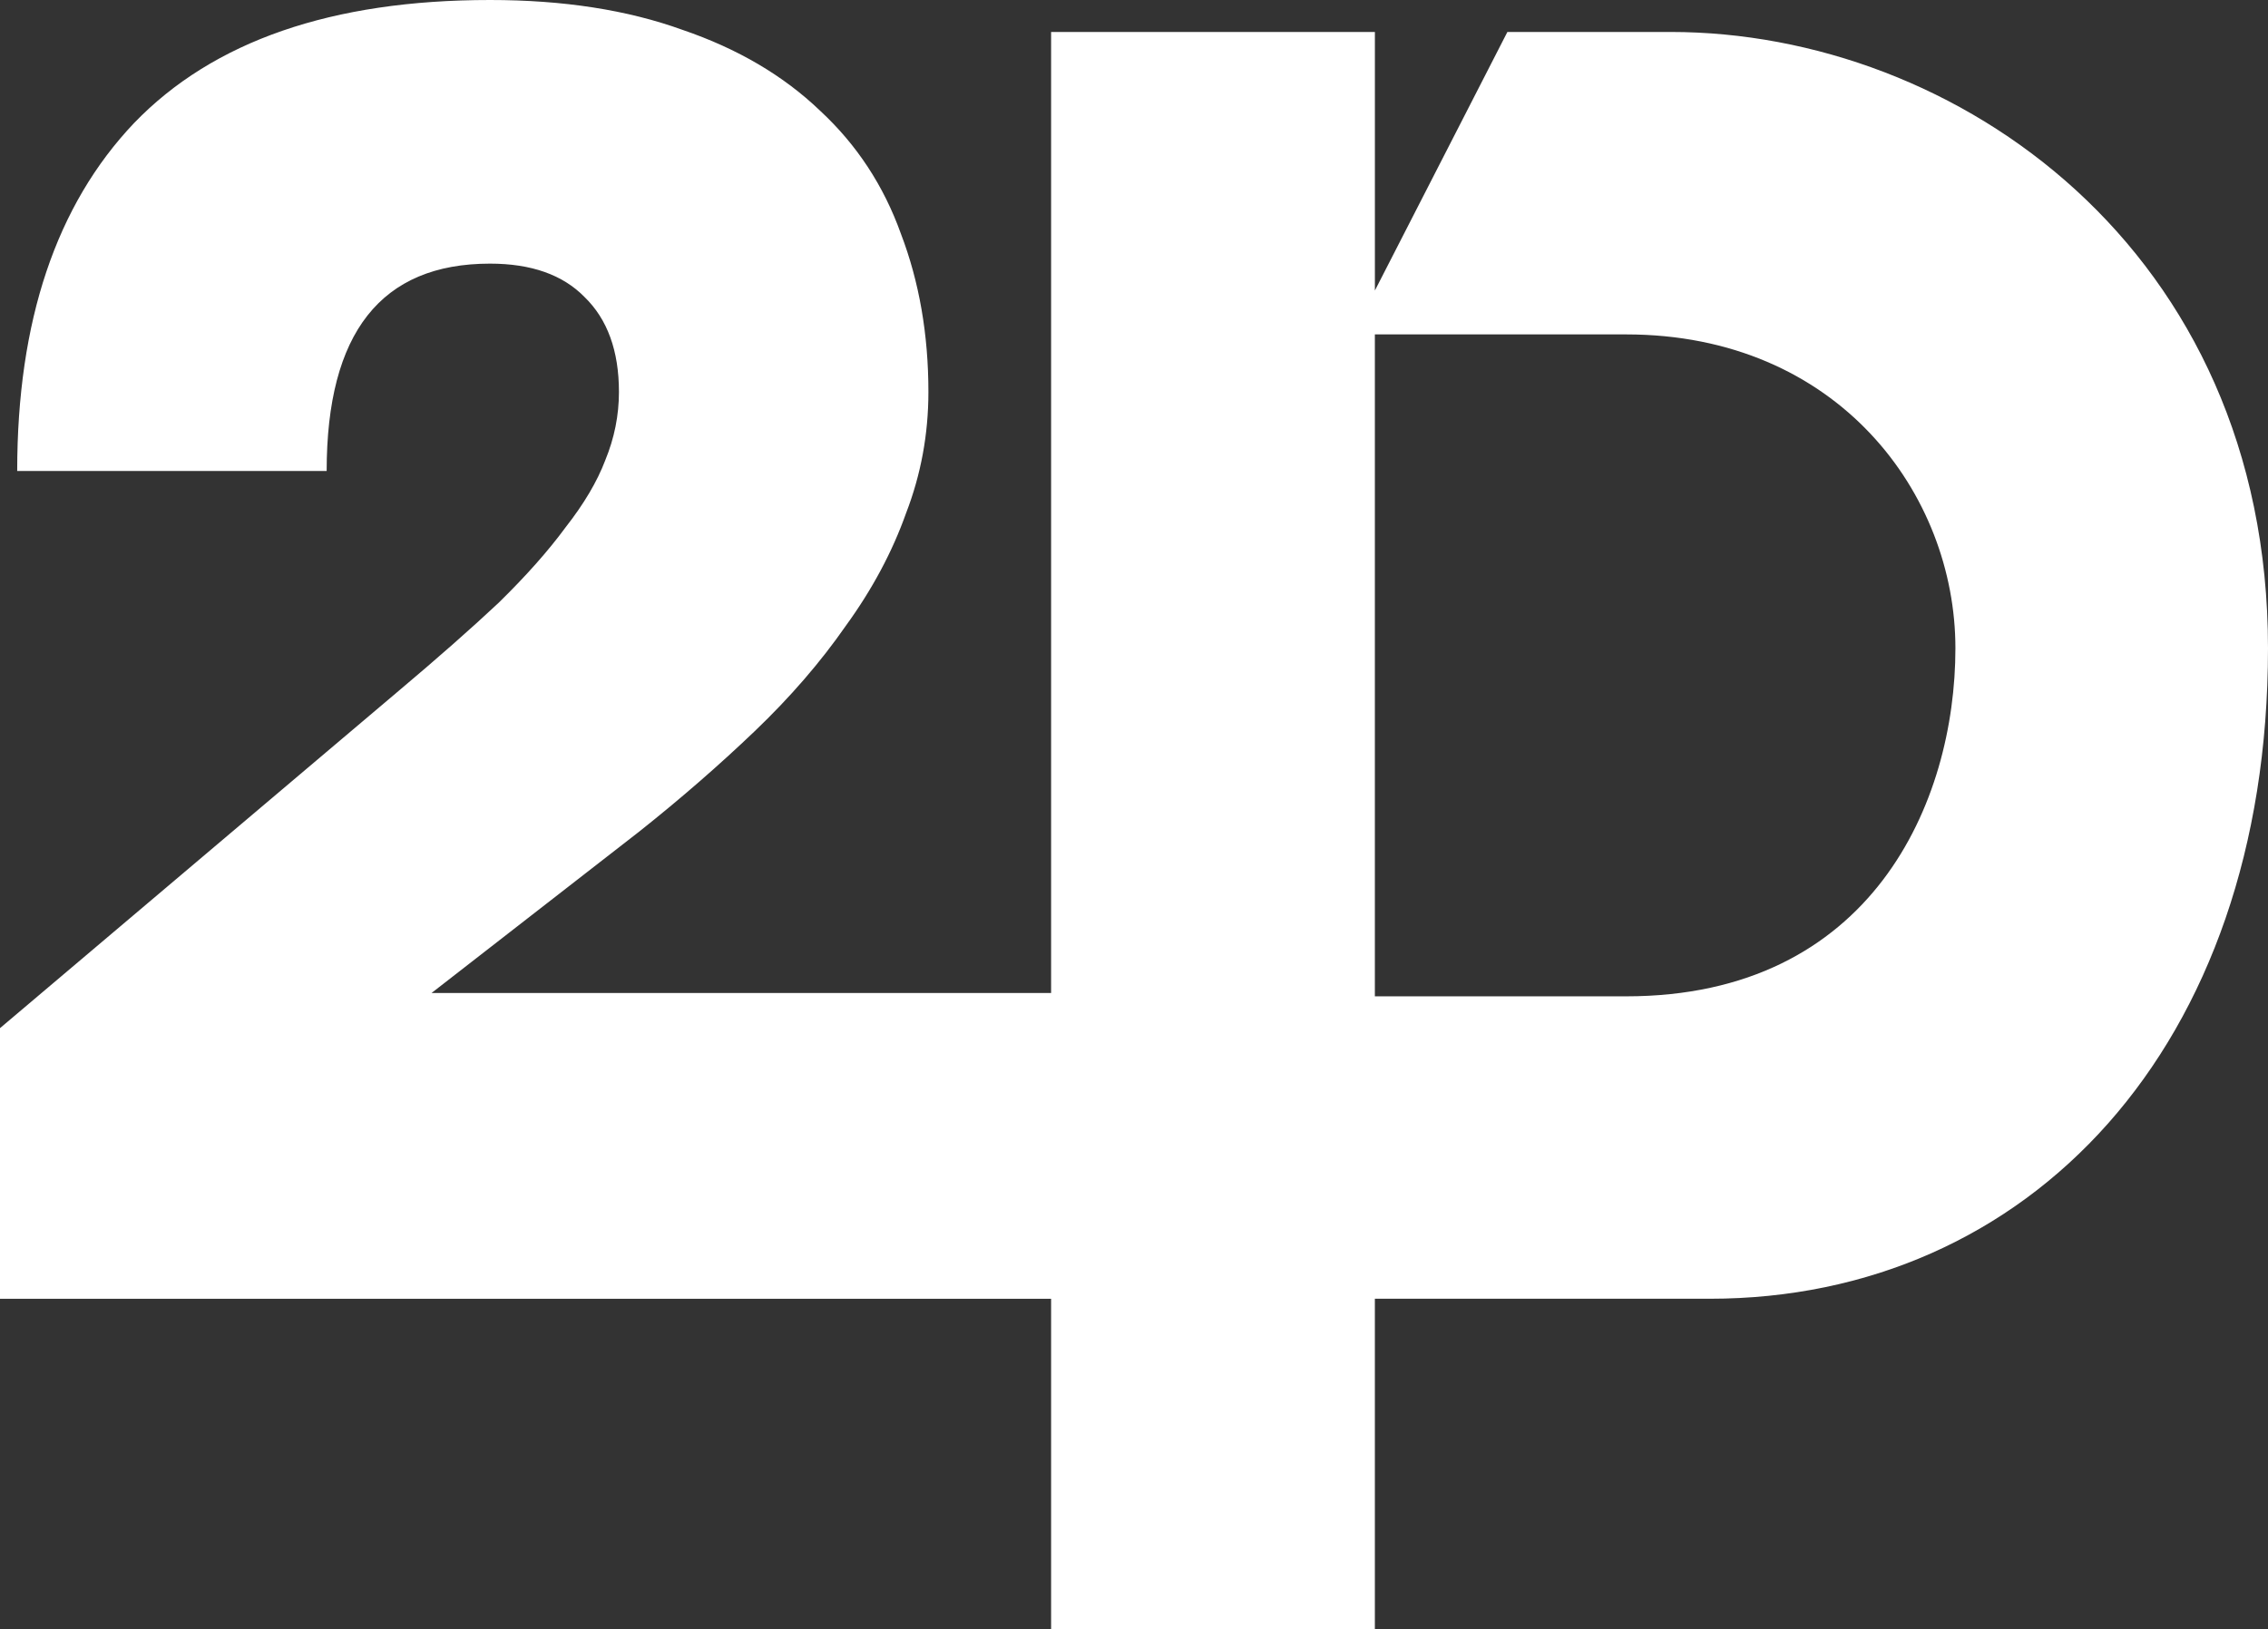
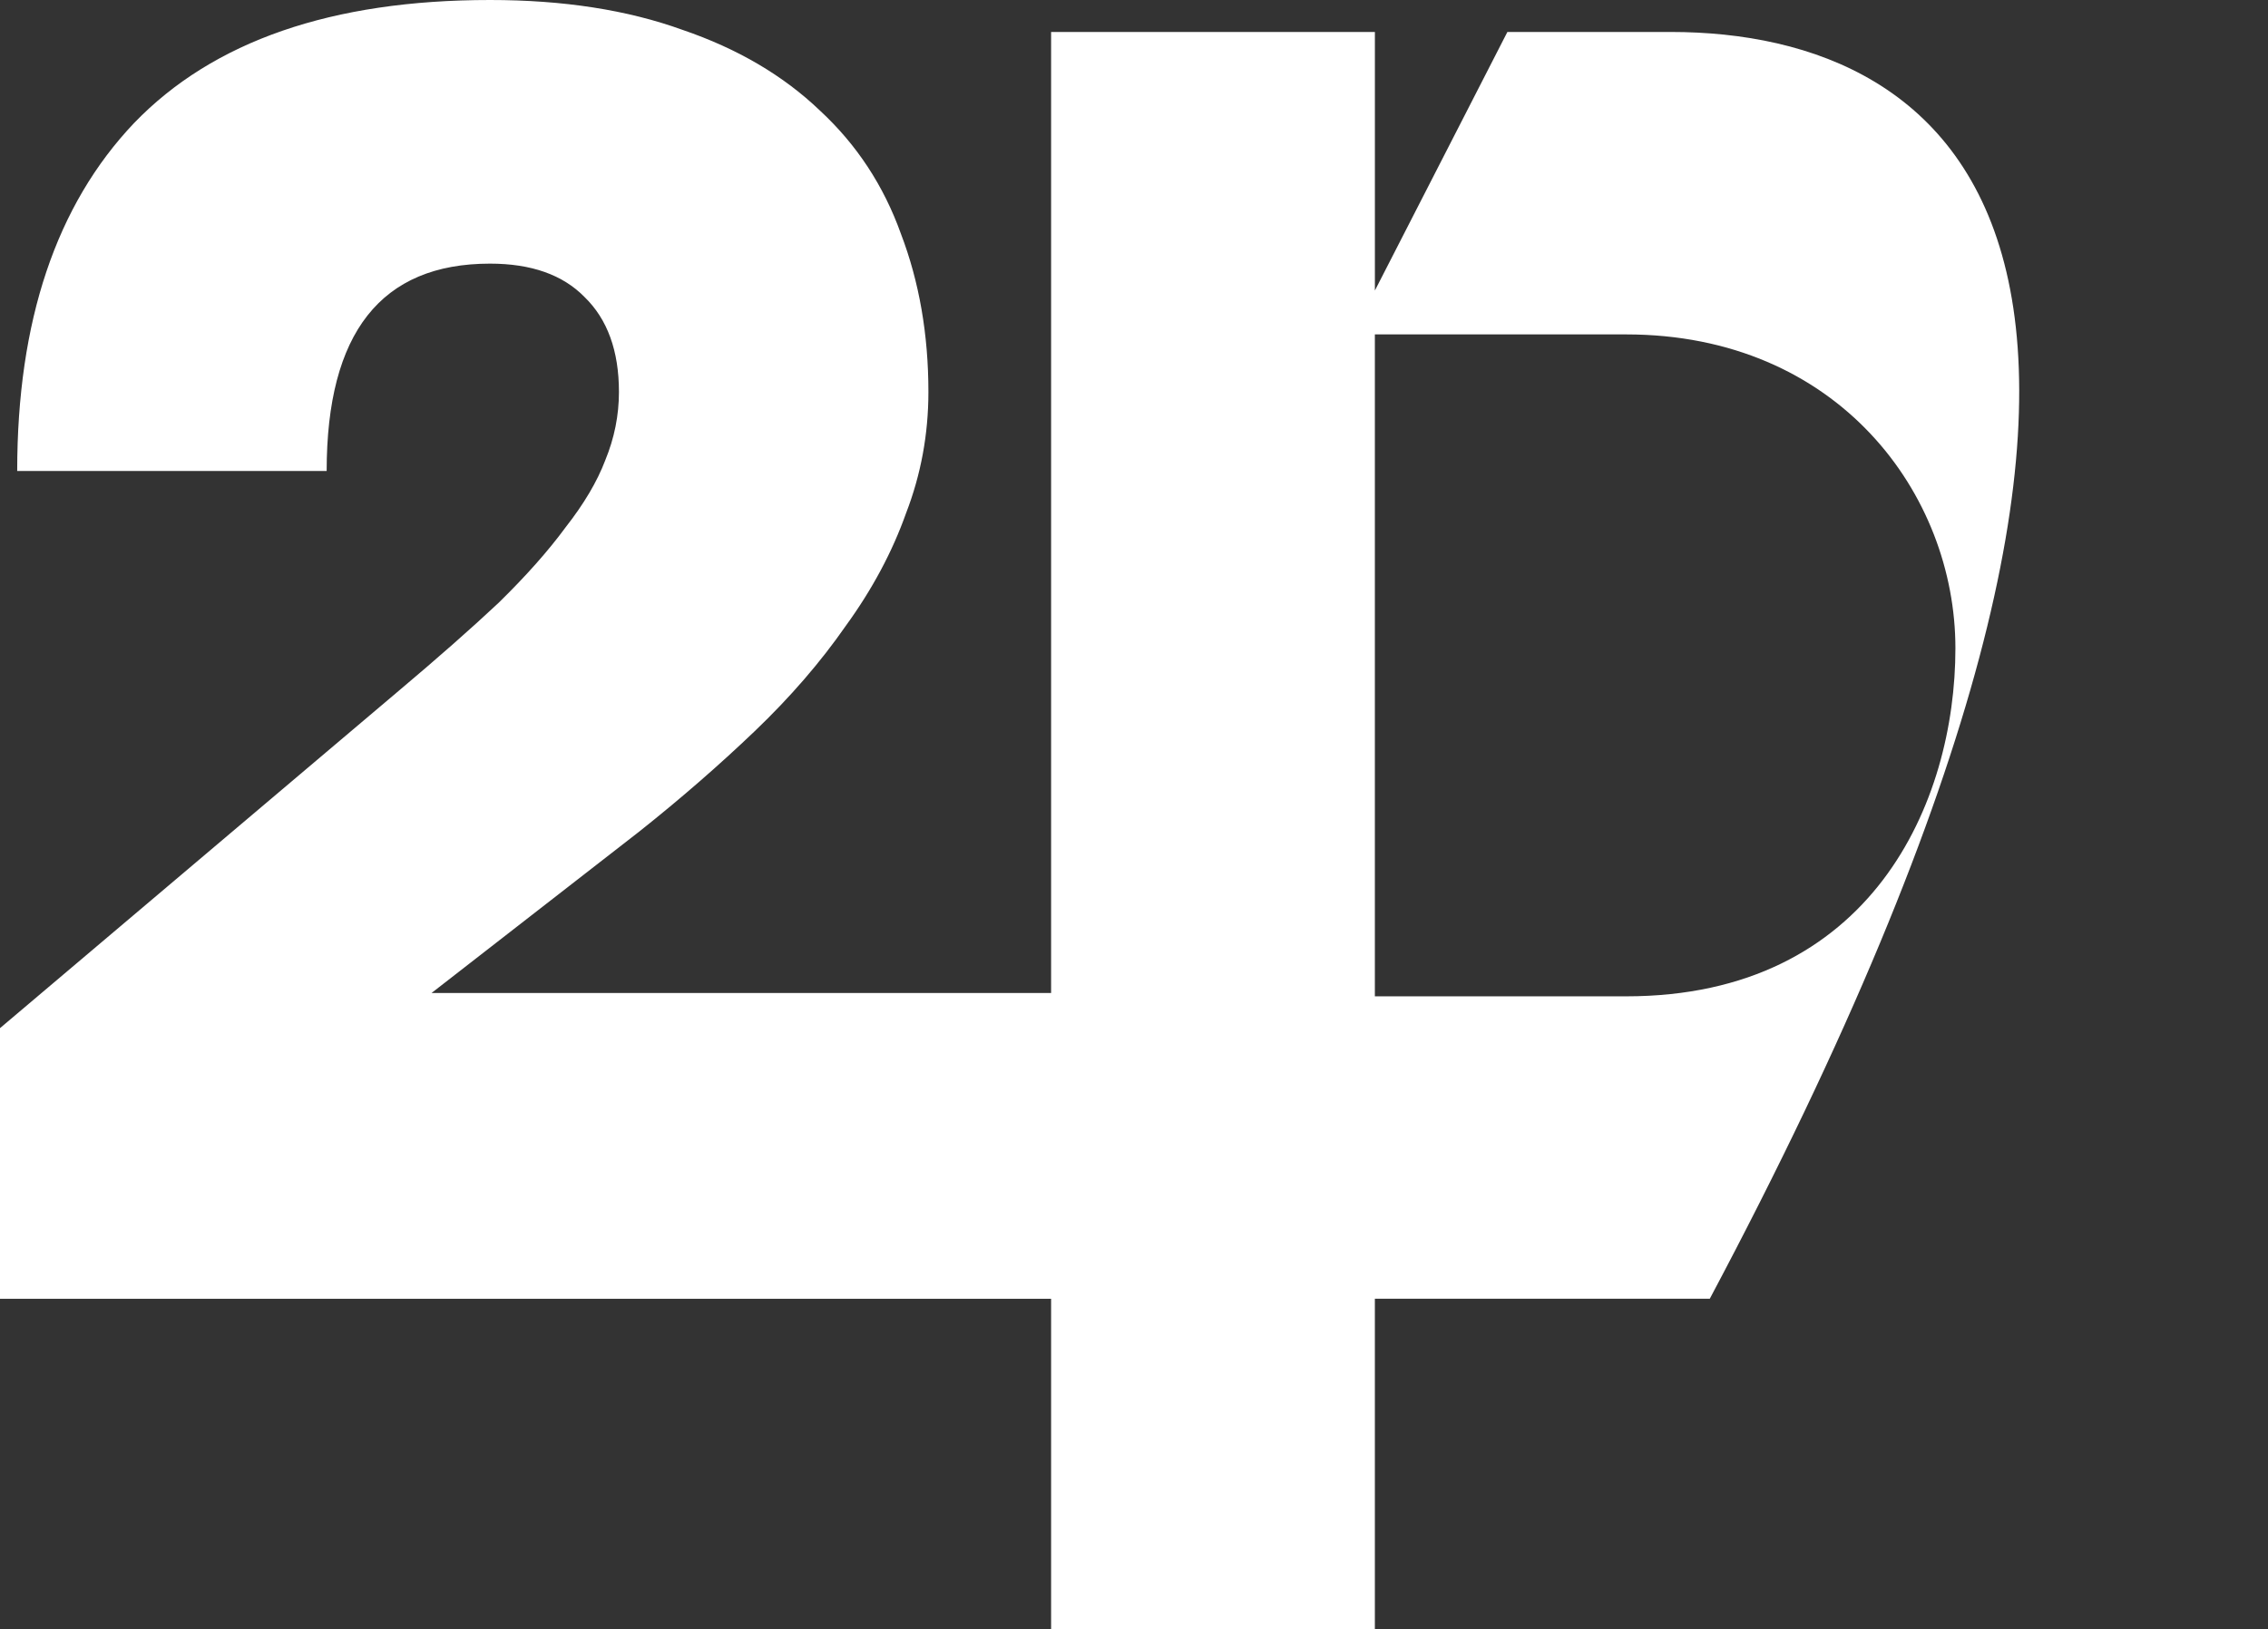
<svg xmlns="http://www.w3.org/2000/svg" width="103" height="74" viewBox="0 0 103 74" fill="none">
  <rect x="0" y="0" width="103" height="74" fill="#333333" stroke="none" />
-   <path fill-rule="evenodd" clip-rule="evenodd" d="M18.115 31.374L0 46.702L0 58.995H47.735V74H62.439V58.994H77.649C92.099 58.994 103 47.59 103 29.446C103 11.302 88.804 1.452 75.875 1.452H68.457L62.44 13.197V1.452L47.735 1.452V45.106H19.598L29.046 37.761C30.92 36.271 32.664 34.754 34.277 33.211C35.891 31.667 37.27 30.07 38.416 28.421C39.613 26.771 40.524 25.067 41.148 23.311C41.825 21.555 42.163 19.719 42.163 17.803C42.163 15.195 41.747 12.8 40.914 10.618C40.133 8.436 38.91 6.573 37.244 5.029C35.579 3.433 33.496 2.209 30.998 1.357C28.499 0.452 25.584 0 22.253 0C15.069 0 9.682 1.863 6.09 5.588C2.551 9.314 0.781 14.583 0.781 21.395H14.835C14.835 15.115 17.308 11.975 22.253 11.975C24.127 11.975 25.558 12.481 26.547 13.492C27.588 14.503 28.109 15.94 28.109 17.803C28.109 18.867 27.901 19.905 27.484 20.916C27.12 21.874 26.521 22.886 25.688 23.95C24.908 25.014 23.893 26.159 22.643 27.383C21.394 28.554 19.884 29.884 18.115 31.374ZM62.439 45.257V15.19H73.847C83.48 15.19 88.804 22.447 88.804 29.446C88.804 36.444 85.001 45.257 73.847 45.257H62.439Z" fill="white" />
+   <path fill-rule="evenodd" clip-rule="evenodd" d="M18.115 31.374L0 46.702L0 58.995H47.735V74H62.439V58.994H77.649C103 11.302 88.804 1.452 75.875 1.452H68.457L62.44 13.197V1.452L47.735 1.452V45.106H19.598L29.046 37.761C30.92 36.271 32.664 34.754 34.277 33.211C35.891 31.667 37.27 30.07 38.416 28.421C39.613 26.771 40.524 25.067 41.148 23.311C41.825 21.555 42.163 19.719 42.163 17.803C42.163 15.195 41.747 12.8 40.914 10.618C40.133 8.436 38.91 6.573 37.244 5.029C35.579 3.433 33.496 2.209 30.998 1.357C28.499 0.452 25.584 0 22.253 0C15.069 0 9.682 1.863 6.09 5.588C2.551 9.314 0.781 14.583 0.781 21.395H14.835C14.835 15.115 17.308 11.975 22.253 11.975C24.127 11.975 25.558 12.481 26.547 13.492C27.588 14.503 28.109 15.94 28.109 17.803C28.109 18.867 27.901 19.905 27.484 20.916C27.12 21.874 26.521 22.886 25.688 23.95C24.908 25.014 23.893 26.159 22.643 27.383C21.394 28.554 19.884 29.884 18.115 31.374ZM62.439 45.257V15.19H73.847C83.48 15.19 88.804 22.447 88.804 29.446C88.804 36.444 85.001 45.257 73.847 45.257H62.439Z" fill="white" />
</svg>